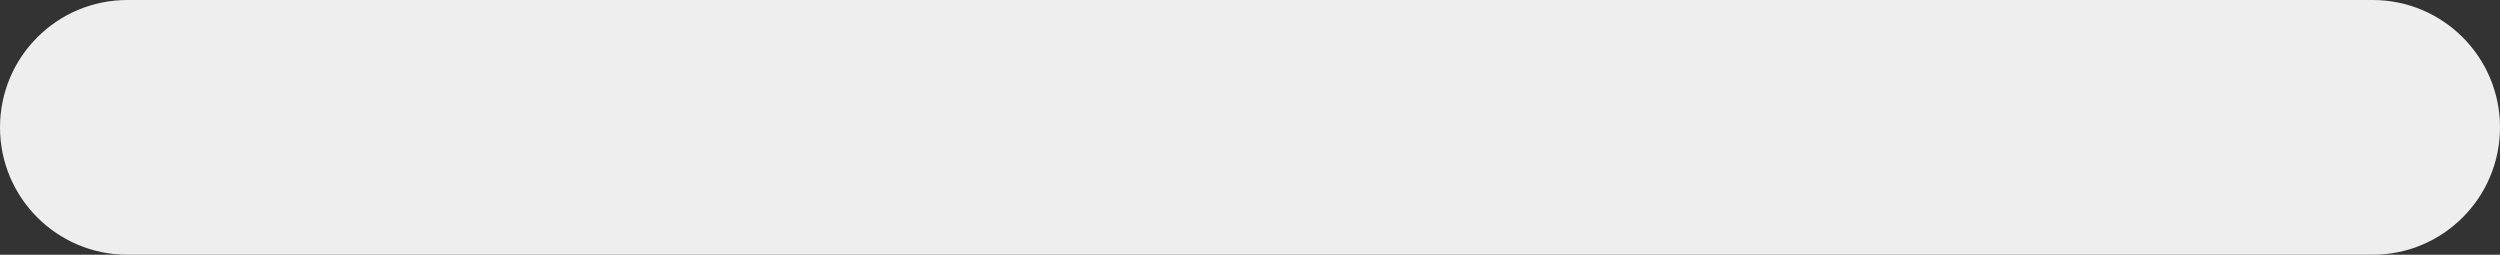
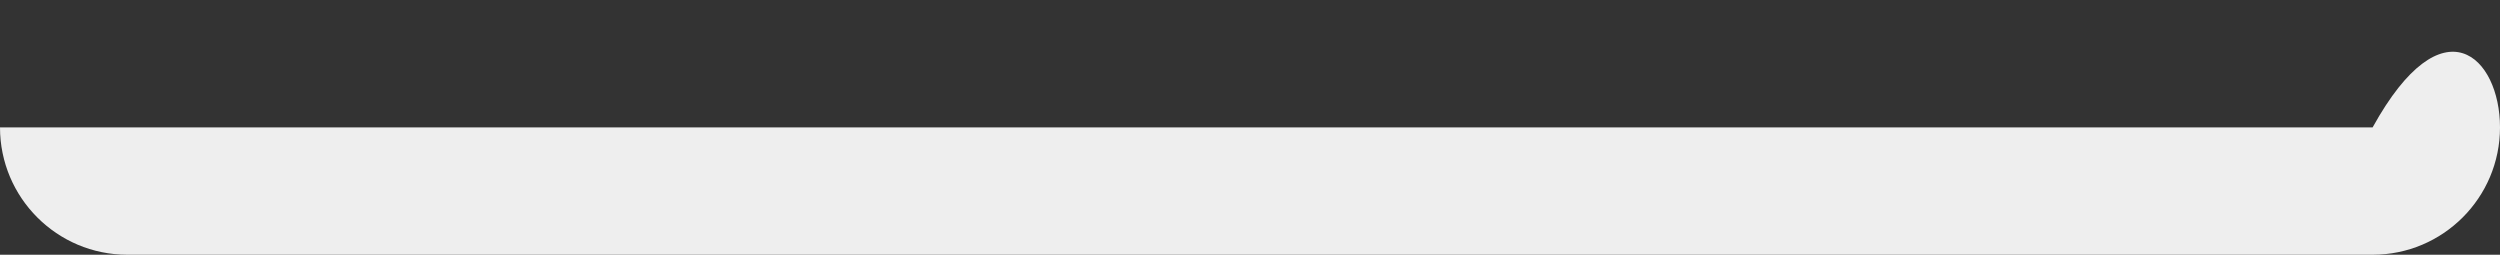
<svg xmlns="http://www.w3.org/2000/svg" width="422" height="43" viewBox="0 0 422 43" fill="none">
  <rect x="0" y="0" width="422" height="43" fill="#333333" stroke="none" />
-   <path d="M0 21.5C0 9.626 9.626 0 21.5 0H400.5C412.374 0 422 9.626 422 21.5V21.5C422 33.374 412.374 43 400.5 43H21.5C9.626 43 0 33.374 0 21.5V21.5Z" fill="#EEEEEE" />
-   <path d="M20.96 17.84H28.24V26H26.56V19.36H22.64V26H20.96V17.84ZM33.843 26.16C33.267 26.16 32.723 26.053 32.211 25.84C31.71 25.616 31.267 25.317 30.883 24.944C30.51 24.56 30.216 24.112 30.003 23.6C29.79 23.077 29.683 22.517 29.683 21.92C29.683 21.323 29.79 20.768 30.003 20.256C30.216 19.733 30.51 19.285 30.883 18.912C31.267 18.528 31.71 18.229 32.211 18.016C32.723 17.792 33.267 17.68 33.843 17.68C34.419 17.68 34.958 17.792 35.459 18.016C35.971 18.229 36.414 18.528 36.787 18.912C37.171 19.285 37.47 19.733 37.683 20.256C37.897 20.768 38.003 21.323 38.003 21.92V22.48H31.363C31.427 22.821 31.534 23.125 31.683 23.392C31.832 23.659 32.019 23.888 32.243 24.08C32.467 24.261 32.712 24.4 32.979 24.496C33.257 24.592 33.544 24.64 33.843 24.64C34.259 24.64 34.617 24.587 34.915 24.48C35.214 24.363 35.454 24.229 35.635 24.08C35.849 23.92 36.025 23.733 36.163 23.52H37.923C37.721 24.021 37.438 24.464 37.075 24.848C36.915 25.008 36.734 25.168 36.531 25.328C36.328 25.488 36.094 25.632 35.827 25.76C35.56 25.877 35.262 25.973 34.931 26.048C34.6 26.123 34.238 26.16 33.843 26.16ZM36.243 21.12C36.2 20.885 36.12 20.651 36.003 20.416C35.886 20.181 35.726 19.979 35.523 19.808C35.321 19.627 35.081 19.483 34.803 19.376C34.526 19.259 34.206 19.2 33.843 19.2C33.566 19.2 33.294 19.243 33.027 19.328C32.771 19.413 32.531 19.541 32.307 19.712C32.094 19.872 31.913 20.075 31.763 20.32C31.614 20.555 31.507 20.821 31.443 21.12H36.243ZM39.444 17.84H41.124V18.88H41.204C41.386 18.667 41.604 18.469 41.86 18.288C42.074 18.139 42.335 18 42.644 17.872C42.964 17.744 43.338 17.68 43.764 17.68C44.308 17.68 44.81 17.781 45.268 17.984C45.738 18.187 46.143 18.475 46.484 18.848C46.836 19.211 47.108 19.653 47.3 20.176C47.503 20.699 47.604 21.28 47.604 21.92C47.604 22.56 47.503 23.141 47.3 23.664C47.108 24.187 46.836 24.635 46.484 25.008C46.143 25.371 45.738 25.653 45.268 25.856C44.81 26.059 44.308 26.16 43.764 26.16C43.338 26.16 42.964 26.101 42.644 25.984C42.335 25.856 42.074 25.717 41.86 25.568C41.604 25.387 41.386 25.184 41.204 24.96H41.124V29.04H39.444V17.84ZM43.444 24.64C44.17 24.64 44.751 24.411 45.188 23.952C45.626 23.483 45.844 22.805 45.844 21.92C45.844 21.035 45.626 20.363 45.188 19.904C44.751 19.435 44.17 19.2 43.444 19.2C42.762 19.2 42.202 19.435 41.764 19.904C41.338 20.363 41.124 21.035 41.124 21.92C41.124 22.805 41.338 23.483 41.764 23.952C42.202 24.411 42.762 24.64 43.444 24.64ZM52.718 26.16C52.142 26.16 51.598 26.053 51.086 25.84C50.585 25.616 50.142 25.317 49.758 24.944C49.385 24.56 49.092 24.112 48.878 23.6C48.665 23.077 48.558 22.517 48.558 21.92C48.558 21.323 48.665 20.768 48.878 20.256C49.092 19.733 49.385 19.285 49.758 18.912C50.142 18.528 50.585 18.229 51.086 18.016C51.598 17.792 52.142 17.68 52.718 17.68C53.294 17.68 53.833 17.792 54.334 18.016C54.846 18.229 55.289 18.528 55.662 18.912C56.046 19.285 56.345 19.733 56.558 20.256C56.772 20.768 56.878 21.323 56.878 21.92V22.48H50.238C50.302 22.821 50.409 23.125 50.558 23.392C50.708 23.659 50.894 23.888 51.118 24.08C51.342 24.261 51.587 24.4 51.854 24.496C52.132 24.592 52.419 24.64 52.718 24.64C53.134 24.64 53.492 24.587 53.79 24.48C54.089 24.363 54.329 24.229 54.51 24.08C54.724 23.92 54.9 23.733 55.038 23.52H56.798C56.596 24.021 56.313 24.464 55.95 24.848C55.79 25.008 55.609 25.168 55.406 25.328C55.203 25.488 54.969 25.632 54.702 25.76C54.435 25.877 54.137 25.973 53.806 26.048C53.475 26.123 53.113 26.16 52.718 26.16ZM55.118 21.12C55.075 20.885 54.995 20.651 54.878 20.416C54.761 20.181 54.601 19.979 54.398 19.808C54.196 19.627 53.956 19.483 53.678 19.376C53.401 19.259 53.081 19.2 52.718 19.2C52.441 19.2 52.169 19.243 51.902 19.328C51.646 19.413 51.406 19.541 51.182 19.712C50.969 19.872 50.788 20.075 50.638 20.32C50.489 20.555 50.382 20.821 50.318 21.12H55.118ZM61.919 26.16C61.343 26.16 60.805 26.059 60.303 25.856C59.802 25.643 59.37 25.349 59.007 24.976C58.645 24.592 58.357 24.144 58.143 23.632C57.941 23.109 57.839 22.539 57.839 21.92C57.839 21.301 57.941 20.736 58.143 20.224C58.357 19.701 58.645 19.253 59.007 18.88C59.37 18.496 59.802 18.203 60.303 18C60.805 17.787 61.343 17.68 61.919 17.68C62.325 17.68 62.693 17.723 63.023 17.808C63.354 17.893 63.647 18.005 63.903 18.144C64.17 18.283 64.399 18.443 64.591 18.624C64.783 18.805 64.954 18.987 65.103 19.168C65.445 19.595 65.69 20.085 65.839 20.64H64.079C63.994 20.373 63.855 20.133 63.663 19.92C63.503 19.739 63.285 19.573 63.007 19.424C62.73 19.275 62.367 19.2 61.919 19.2C61.599 19.2 61.295 19.264 61.007 19.392C60.73 19.52 60.485 19.701 60.271 19.936C60.069 20.171 59.903 20.459 59.775 20.8C59.658 21.131 59.599 21.504 59.599 21.92C59.599 22.336 59.658 22.715 59.775 23.056C59.903 23.387 60.069 23.669 60.271 23.904C60.485 24.139 60.73 24.32 61.007 24.448C61.295 24.576 61.599 24.64 61.919 24.64C62.378 24.64 62.751 24.565 63.039 24.416C63.327 24.267 63.557 24.101 63.727 23.92C63.919 23.717 64.063 23.477 64.159 23.2H65.839C65.69 23.765 65.445 24.261 65.103 24.688C64.954 24.869 64.783 25.051 64.591 25.232C64.399 25.403 64.17 25.557 63.903 25.696C63.647 25.835 63.354 25.947 63.023 26.032C62.693 26.117 62.325 26.16 61.919 26.16ZM69.034 19.36H66.314V17.84H73.434V19.36H70.714V26H69.034V19.36ZM77.836 26.16C77.292 26.16 76.785 26.059 76.316 25.856C75.857 25.653 75.452 25.371 75.1 25.008C74.758 24.635 74.486 24.187 74.284 23.664C74.092 23.141 73.996 22.56 73.996 21.92C73.996 21.28 74.092 20.699 74.284 20.176C74.486 19.653 74.758 19.211 75.1 18.848C75.452 18.475 75.857 18.187 76.316 17.984C76.785 17.781 77.292 17.68 77.836 17.68C78.252 17.68 78.62 17.744 78.94 17.872C79.26 18 79.526 18.139 79.74 18.288C79.996 18.469 80.214 18.667 80.396 18.88H80.476V17.84H82.156V26H80.476V24.88H80.396C80.214 25.115 79.996 25.328 79.74 25.52C79.526 25.68 79.26 25.829 78.94 25.968C78.62 26.096 78.252 26.16 77.836 26.16ZM78.156 24.64C78.838 24.64 79.393 24.411 79.82 23.952C80.257 23.483 80.476 22.805 80.476 21.92C80.476 21.035 80.257 20.363 79.82 19.904C79.393 19.435 78.838 19.2 78.156 19.2C77.43 19.2 76.849 19.435 76.412 19.904C75.974 20.363 75.756 21.035 75.756 21.92C75.756 22.805 75.974 23.483 76.412 23.952C76.849 24.411 77.43 24.64 78.156 24.64ZM85.429 17.84H89.029L91.269 26H89.509L87.749 19.36H86.709L84.949 26H83.189L85.429 17.84ZM96.788 17.84H98.468V21.12H102.468V17.84H104.148V26H102.468V22.64H98.468V26H96.788V17.84ZM109.829 26.16C109.232 26.16 108.672 26.053 108.149 25.84C107.637 25.616 107.189 25.317 106.805 24.944C106.432 24.56 106.133 24.112 105.909 23.6C105.696 23.077 105.589 22.517 105.589 21.92C105.589 21.323 105.696 20.768 105.909 20.256C106.133 19.733 106.432 19.285 106.805 18.912C107.189 18.528 107.637 18.229 108.149 18.016C108.672 17.792 109.232 17.68 109.829 17.68C110.427 17.68 110.981 17.792 111.493 18.016C112.016 18.229 112.464 18.528 112.837 18.912C113.221 19.285 113.52 19.733 113.733 20.256C113.957 20.768 114.069 21.323 114.069 21.92C114.069 22.517 113.957 23.077 113.733 23.6C113.52 24.112 113.221 24.56 112.837 24.944C112.464 25.317 112.016 25.616 111.493 25.84C110.981 26.053 110.427 26.16 109.829 26.16ZM109.829 24.64C110.192 24.64 110.523 24.576 110.821 24.448C111.131 24.32 111.392 24.139 111.605 23.904C111.829 23.669 112 23.387 112.117 23.056C112.245 22.715 112.309 22.336 112.309 21.92C112.309 21.504 112.245 21.131 112.117 20.8C112 20.459 111.829 20.171 111.605 19.936C111.392 19.701 111.131 19.52 110.821 19.392C110.523 19.264 110.192 19.2 109.829 19.2C109.467 19.2 109.131 19.264 108.821 19.392C108.523 19.52 108.261 19.701 108.037 19.936C107.824 20.171 107.653 20.459 107.525 20.8C107.408 21.131 107.349 21.504 107.349 21.92C107.349 22.336 107.408 22.715 107.525 23.056C107.653 23.387 107.824 23.669 108.037 23.904C108.261 24.139 108.523 24.32 108.821 24.448C109.131 24.576 109.467 24.64 109.829 24.64ZM115.507 17.84H117.187V18.88H117.267C117.448 18.667 117.667 18.469 117.923 18.288C118.136 18.139 118.398 18 118.707 17.872C119.027 17.744 119.4 17.68 119.827 17.68C120.371 17.68 120.872 17.781 121.331 17.984C121.8 18.187 122.206 18.475 122.547 18.848C122.899 19.211 123.171 19.653 123.363 20.176C123.566 20.699 123.667 21.28 123.667 21.92C123.667 22.56 123.566 23.141 123.363 23.664C123.171 24.187 122.899 24.635 122.547 25.008C122.206 25.371 121.8 25.653 121.331 25.856C120.872 26.059 120.371 26.16 119.827 26.16C119.4 26.16 119.027 26.101 118.707 25.984C118.398 25.856 118.136 25.717 117.923 25.568C117.667 25.387 117.448 25.184 117.267 24.96H117.187V29.04H115.507V17.84ZM119.507 24.64C120.232 24.64 120.814 24.411 121.251 23.952C121.688 23.483 121.907 22.805 121.907 21.92C121.907 21.035 121.688 20.363 121.251 19.904C120.814 19.435 120.232 19.2 119.507 19.2C118.824 19.2 118.264 19.435 117.827 19.904C117.4 20.363 117.187 21.035 117.187 21.92C117.187 22.805 117.4 23.483 117.827 23.952C118.264 24.411 118.824 24.64 119.507 24.64ZM125.101 17.84H127.501L129.661 22.72H129.981L132.141 17.84H134.541V26H132.861V20.24L132.877 20.08H132.797L130.781 24.56H128.861L126.845 20.08H126.765L126.781 20.24V26H125.101V17.84ZM139.82 26.16C139.276 26.16 138.769 26.059 138.3 25.856C137.841 25.653 137.436 25.371 137.084 25.008C136.743 24.635 136.471 24.187 136.268 23.664C136.076 23.141 135.98 22.56 135.98 21.92C135.98 21.28 136.076 20.699 136.268 20.176C136.471 19.653 136.743 19.211 137.084 18.848C137.436 18.475 137.841 18.187 138.3 17.984C138.769 17.781 139.276 17.68 139.82 17.68C140.236 17.68 140.604 17.744 140.924 17.872C141.244 18 141.511 18.139 141.724 18.288C141.98 18.469 142.199 18.667 142.38 18.88H142.46V17.84H144.14V26H142.46V24.88H142.38C142.199 25.115 141.98 25.328 141.724 25.52C141.511 25.68 141.244 25.829 140.924 25.968C140.604 26.096 140.236 26.16 139.82 26.16ZM140.14 24.64C140.823 24.64 141.377 24.411 141.804 23.952C142.241 23.483 142.46 22.805 142.46 21.92C142.46 21.035 142.241 20.363 141.804 19.904C141.377 19.435 140.823 19.2 140.14 19.2C139.415 19.2 138.833 19.435 138.396 19.904C137.959 20.363 137.74 21.035 137.74 21.92C137.74 22.805 137.959 23.483 138.396 23.952C138.833 24.411 139.415 24.64 140.14 24.64ZM147.414 17.84H151.014L153.254 26H151.494L149.734 19.36H148.694L146.934 26H145.174L147.414 17.84ZM154.288 17.84H155.968V20.56H157.968C158.448 20.56 158.88 20.629 159.264 20.768C159.648 20.907 159.973 21.099 160.24 21.344C160.517 21.589 160.725 21.877 160.864 22.208C161.013 22.539 161.088 22.896 161.088 23.28C161.088 23.664 161.013 24.021 160.864 24.352C160.725 24.683 160.517 24.971 160.24 25.216C159.973 25.461 159.648 25.653 159.264 25.792C158.88 25.931 158.448 26 157.968 26H154.288V17.84ZM157.968 24.48C158.416 24.48 158.752 24.373 158.976 24.16C159.211 23.936 159.328 23.643 159.328 23.28C159.328 22.917 159.211 22.629 158.976 22.416C158.752 22.192 158.416 22.08 157.968 22.08H155.968V24.48H157.968ZM162.366 17.84H164.046V21.12H168.046V17.84H169.726V26H168.046V22.64H164.046V26H162.366V17.84ZM175.408 26.16C174.81 26.16 174.25 26.053 173.728 25.84C173.216 25.616 172.768 25.317 172.384 24.944C172.01 24.56 171.712 24.112 171.488 23.6C171.274 23.077 171.168 22.517 171.168 21.92C171.168 21.323 171.274 20.768 171.488 20.256C171.712 19.733 172.01 19.285 172.384 18.912C172.768 18.528 173.216 18.229 173.728 18.016C174.25 17.792 174.81 17.68 175.408 17.68C176.005 17.68 176.56 17.792 177.072 18.016C177.594 18.229 178.042 18.528 178.416 18.912C178.8 19.285 179.098 19.733 179.312 20.256C179.536 20.768 179.648 21.323 179.648 21.92C179.648 22.517 179.536 23.077 179.312 23.6C179.098 24.112 178.8 24.56 178.416 24.944C178.042 25.317 177.594 25.616 177.072 25.84C176.56 26.053 176.005 26.16 175.408 26.16ZM175.408 24.64C175.77 24.64 176.101 24.576 176.4 24.448C176.709 24.32 176.97 24.139 177.184 23.904C177.408 23.669 177.578 23.387 177.696 23.056C177.824 22.715 177.888 22.336 177.888 21.92C177.888 21.504 177.824 21.131 177.696 20.8C177.578 20.459 177.408 20.171 177.184 19.936C176.97 19.701 176.709 19.52 176.4 19.392C176.101 19.264 175.77 19.2 175.408 19.2C175.045 19.2 174.709 19.264 174.4 19.392C174.101 19.52 173.84 19.701 173.616 19.936C173.402 20.171 173.232 20.459 173.104 20.8C172.986 21.131 172.928 21.504 172.928 21.92C172.928 22.336 172.986 22.715 173.104 23.056C173.232 23.387 173.402 23.669 173.616 23.904C173.84 24.139 174.101 24.32 174.4 24.448C174.709 24.576 175.045 24.64 175.408 24.64ZM189.249 26.16C188.673 26.16 188.129 26.053 187.617 25.84C187.116 25.616 186.673 25.317 186.289 24.944C185.916 24.56 185.623 24.112 185.409 23.6C185.196 23.077 185.089 22.517 185.089 21.92C185.089 21.323 185.196 20.768 185.409 20.256C185.623 19.733 185.916 19.285 186.289 18.912C186.673 18.528 187.116 18.229 187.617 18.016C188.129 17.792 188.673 17.68 189.249 17.68C189.825 17.68 190.364 17.792 190.865 18.016C191.377 18.229 191.82 18.528 192.193 18.912C192.577 19.285 192.876 19.733 193.089 20.256C193.303 20.768 193.409 21.323 193.409 21.92V22.48H186.769C186.833 22.821 186.94 23.125 187.089 23.392C187.239 23.659 187.425 23.888 187.649 24.08C187.873 24.261 188.119 24.4 188.385 24.496C188.663 24.592 188.951 24.64 189.249 24.64C189.665 24.64 190.023 24.587 190.321 24.48C190.62 24.363 190.86 24.229 191.041 24.08C191.255 23.92 191.431 23.733 191.569 23.52H193.329C193.127 24.021 192.844 24.464 192.481 24.848C192.321 25.008 192.14 25.168 191.937 25.328C191.735 25.488 191.5 25.632 191.233 25.76C190.967 25.877 190.668 25.973 190.337 26.048C190.007 26.123 189.644 26.16 189.249 26.16ZM191.649 21.12C191.607 20.885 191.527 20.651 191.409 20.416C191.292 20.181 191.132 19.979 190.929 19.808C190.727 19.627 190.487 19.483 190.209 19.376C189.932 19.259 189.612 19.2 189.249 19.2C188.972 19.2 188.7 19.243 188.433 19.328C188.177 19.413 187.937 19.541 187.713 19.712C187.5 19.872 187.319 20.075 187.169 20.32C187.02 20.555 186.913 20.821 186.849 21.12H191.649ZM198.451 26.16C197.875 26.16 197.336 26.059 196.835 25.856C196.333 25.643 195.901 25.349 195.539 24.976C195.176 24.592 194.888 24.144 194.675 23.632C194.472 23.109 194.371 22.539 194.371 21.92C194.371 21.301 194.472 20.736 194.675 20.224C194.888 19.701 195.176 19.253 195.539 18.88C195.901 18.496 196.333 18.203 196.835 18C197.336 17.787 197.875 17.68 198.451 17.68C198.856 17.68 199.224 17.723 199.555 17.808C199.885 17.893 200.179 18.005 200.435 18.144C200.701 18.283 200.931 18.443 201.123 18.624C201.315 18.805 201.485 18.987 201.635 19.168C201.976 19.595 202.221 20.085 202.371 20.64H200.611C200.525 20.373 200.387 20.133 200.195 19.92C200.035 19.739 199.816 19.573 199.539 19.424C199.261 19.275 198.899 19.2 198.451 19.2C198.131 19.2 197.827 19.264 197.539 19.392C197.261 19.52 197.016 19.701 196.803 19.936C196.6 20.171 196.435 20.459 196.307 20.8C196.189 21.131 196.131 21.504 196.131 21.92C196.131 22.336 196.189 22.715 196.307 23.056C196.435 23.387 196.6 23.669 196.803 23.904C197.016 24.139 197.261 24.32 197.539 24.448C197.827 24.576 198.131 24.64 198.451 24.64C198.909 24.64 199.283 24.565 199.571 24.416C199.859 24.267 200.088 24.101 200.259 23.92C200.451 23.717 200.595 23.477 200.691 23.2H202.371C202.221 23.765 201.976 24.261 201.635 24.688C201.485 24.869 201.315 25.051 201.123 25.232C200.931 25.403 200.701 25.557 200.435 25.696C200.179 25.835 199.885 25.947 199.555 26.032C199.224 26.117 198.856 26.16 198.451 26.16ZM205.566 19.36H202.846V17.84H209.966V19.36H207.246V26H205.566V19.36ZM211.007 17.84H212.687V20.56H214.687C215.167 20.56 215.599 20.629 215.983 20.768C216.367 20.907 216.692 21.099 216.959 21.344C217.236 21.589 217.444 21.877 217.583 22.208C217.732 22.539 217.807 22.896 217.807 23.28C217.807 23.664 217.732 24.021 217.583 24.352C217.444 24.683 217.236 24.971 216.959 25.216C216.692 25.461 216.367 25.653 215.983 25.792C215.599 25.931 215.167 26 214.687 26H211.007V17.84ZM214.687 24.48C215.135 24.48 215.471 24.373 215.695 24.16C215.93 23.936 216.047 23.643 216.047 23.28C216.047 22.917 215.93 22.629 215.695 22.416C215.471 22.192 215.135 22.08 214.687 22.08H212.687V24.48H214.687ZM223.569 17.84H225.249V23.28L225.233 23.44H225.393L229.089 17.84H230.929V26H229.249V20.56L229.265 20.4H229.105L225.409 26H223.569V17.84ZM236.131 14.8H237.971L233.731 26H231.891L236.131 14.8ZM238.929 17.84H240.609V23.28L240.593 23.44H240.753L244.449 17.84H246.289V26H244.609V20.56L244.625 20.4H244.465L240.769 26H238.929V17.84ZM249.57 17.84H253.17L255.41 26H253.65L251.89 19.36H250.85L249.09 26H247.33L249.57 17.84ZM256.444 17.84H258.124V23.28L258.108 23.44H258.268L261.964 17.84H263.804V26H262.124V20.56L262.14 20.4H261.98L258.284 26H256.444V17.84ZM270.21 17.84H271.89V21.12H275.89V17.84H277.57V26H275.89V22.64H271.89V26H270.21V17.84ZM283.251 26.16C282.654 26.16 282.094 26.053 281.571 25.84C281.059 25.616 280.611 25.317 280.227 24.944C279.854 24.56 279.555 24.112 279.331 23.6C279.118 23.077 279.011 22.517 279.011 21.92C279.011 21.323 279.118 20.768 279.331 20.256C279.555 19.733 279.854 19.285 280.227 18.912C280.611 18.528 281.059 18.229 281.571 18.016C282.094 17.792 282.654 17.68 283.251 17.68C283.849 17.68 284.403 17.792 284.915 18.016C285.438 18.229 285.886 18.528 286.259 18.912C286.643 19.285 286.942 19.733 287.155 20.256C287.379 20.768 287.491 21.323 287.491 21.92C287.491 22.517 287.379 23.077 287.155 23.6C286.942 24.112 286.643 24.56 286.259 24.944C285.886 25.317 285.438 25.616 284.915 25.84C284.403 26.053 283.849 26.16 283.251 26.16ZM283.251 24.64C283.614 24.64 283.945 24.576 284.243 24.448C284.553 24.32 284.814 24.139 285.027 23.904C285.251 23.669 285.422 23.387 285.539 23.056C285.667 22.715 285.731 22.336 285.731 21.92C285.731 21.504 285.667 21.131 285.539 20.8C285.422 20.459 285.251 20.171 285.027 19.936C284.814 19.701 284.553 19.52 284.243 19.392C283.945 19.264 283.614 19.2 283.251 19.2C282.889 19.2 282.553 19.264 282.243 19.392C281.945 19.52 281.683 19.701 281.459 19.936C281.246 20.171 281.075 20.459 280.947 20.8C280.83 21.131 280.771 21.504 280.771 21.92C280.771 22.336 280.83 22.715 280.947 23.056C281.075 23.387 281.246 23.669 281.459 23.904C281.683 24.139 281.945 24.32 282.243 24.448C282.553 24.576 282.889 24.64 283.251 24.64ZM288.929 17.84H290.609V18.88H290.689C290.87 18.667 291.089 18.469 291.345 18.288C291.558 18.139 291.819 18 292.129 17.872C292.449 17.744 292.822 17.68 293.249 17.68C293.793 17.68 294.294 17.781 294.753 17.984C295.222 18.187 295.627 18.475 295.969 18.848C296.321 19.211 296.593 19.653 296.785 20.176C296.987 20.699 297.089 21.28 297.089 21.92C297.089 22.56 296.987 23.141 296.785 23.664C296.593 24.187 296.321 24.635 295.969 25.008C295.627 25.371 295.222 25.653 294.753 25.856C294.294 26.059 293.793 26.16 293.249 26.16C292.822 26.16 292.449 26.101 292.129 25.984C291.819 25.856 291.558 25.717 291.345 25.568C291.089 25.387 290.87 25.184 290.689 24.96H290.609V29.04H288.929V17.84ZM292.929 24.64C293.654 24.64 294.235 24.411 294.673 23.952C295.11 23.483 295.329 22.805 295.329 21.92C295.329 21.035 295.11 20.363 294.673 19.904C294.235 19.435 293.654 19.2 292.929 19.2C292.246 19.2 291.686 19.435 291.249 19.904C290.822 20.363 290.609 21.035 290.609 21.92C290.609 22.805 290.822 23.483 291.249 23.952C291.686 24.411 292.246 24.64 292.929 24.64ZM298.523 17.84H300.923L303.083 22.72H303.403L305.562 17.84H307.963V26H306.283V20.24L306.299 20.08H306.219L304.203 24.56H302.283L300.267 20.08H300.187L300.203 20.24V26H298.523V17.84ZM313.242 26.16C312.698 26.16 312.191 26.059 311.722 25.856C311.263 25.653 310.858 25.371 310.506 25.008C310.165 24.635 309.893 24.187 309.69 23.664C309.498 23.141 309.402 22.56 309.402 21.92C309.402 21.28 309.498 20.699 309.69 20.176C309.893 19.653 310.165 19.211 310.506 18.848C310.858 18.475 311.263 18.187 311.722 17.984C312.191 17.781 312.698 17.68 313.242 17.68C313.658 17.68 314.026 17.744 314.346 17.872C314.666 18 314.933 18.139 315.146 18.288C315.402 18.469 315.621 18.667 315.802 18.88H315.882V17.84H317.562V26H315.882V24.88H315.802C315.621 25.115 315.402 25.328 315.146 25.52C314.933 25.68 314.666 25.829 314.346 25.968C314.026 26.096 313.658 26.16 313.242 26.16ZM313.562 24.64C314.245 24.64 314.799 24.411 315.226 23.952C315.663 23.483 315.882 22.805 315.882 21.92C315.882 21.035 315.663 20.363 315.226 19.904C314.799 19.435 314.245 19.2 313.562 19.2C312.837 19.2 312.255 19.435 311.818 19.904C311.381 20.363 311.162 21.035 311.162 21.92C311.162 22.805 311.381 23.483 311.818 23.952C312.255 24.411 312.837 24.64 313.562 24.64ZM320.836 17.84H324.436L326.676 26H324.916L323.156 19.36H322.116L320.356 26H318.596L320.836 17.84ZM327.71 17.84H329.39V20.56H331.39C331.87 20.56 332.302 20.629 332.686 20.768C333.07 20.907 333.395 21.099 333.662 21.344C333.939 21.589 334.147 21.877 334.286 22.208C334.435 22.539 334.51 22.896 334.51 23.28C334.51 23.664 334.435 24.021 334.286 24.352C334.147 24.683 333.939 24.971 333.662 25.216C333.395 25.461 333.07 25.653 332.686 25.792C332.302 25.931 331.87 26 331.39 26H327.71V17.84ZM331.39 24.48C331.838 24.48 332.174 24.373 332.398 24.16C332.633 23.936 332.75 23.643 332.75 23.28C332.75 22.917 332.633 22.629 332.398 22.416C332.174 22.192 331.838 22.08 331.39 22.08H329.39V24.48H331.39ZM335.788 17.84H337.468V21.12H341.468V17.84H343.148V26H341.468V22.64H337.468V26H335.788V17.84ZM348.829 26.16C348.232 26.16 347.672 26.053 347.149 25.84C346.637 25.616 346.189 25.317 345.805 24.944C345.432 24.56 345.133 24.112 344.909 23.6C344.696 23.077 344.589 22.517 344.589 21.92C344.589 21.323 344.696 20.768 344.909 20.256C345.133 19.733 345.432 19.285 345.805 18.912C346.189 18.528 346.637 18.229 347.149 18.016C347.672 17.792 348.232 17.68 348.829 17.68C349.427 17.68 349.981 17.792 350.493 18.016C351.016 18.229 351.464 18.528 351.837 18.912C352.221 19.285 352.52 19.733 352.733 20.256C352.957 20.768 353.069 21.323 353.069 21.92C353.069 22.517 352.957 23.077 352.733 23.6C352.52 24.112 352.221 24.56 351.837 24.944C351.464 25.317 351.016 25.616 350.493 25.84C349.981 26.053 349.427 26.16 348.829 26.16ZM348.829 24.64C349.192 24.64 349.523 24.576 349.821 24.448C350.131 24.32 350.392 24.139 350.605 23.904C350.829 23.669 351 23.387 351.117 23.056C351.245 22.715 351.309 22.336 351.309 21.92C351.309 21.504 351.245 21.131 351.117 20.8C351 20.459 350.829 20.171 350.605 19.936C350.392 19.701 350.131 19.52 349.821 19.392C349.523 19.264 349.192 19.2 348.829 19.2C348.467 19.2 348.131 19.264 347.821 19.392C347.523 19.52 347.261 19.701 347.037 19.936C346.824 20.171 346.653 20.459 346.525 20.8C346.408 21.131 346.349 21.504 346.349 21.92C346.349 22.336 346.408 22.715 346.525 23.056C346.653 23.387 346.824 23.669 347.037 23.904C347.261 24.139 347.523 24.32 347.821 24.448C348.131 24.576 348.467 24.64 348.829 24.64ZM362.591 26.16C362.015 26.16 361.477 26.059 360.975 25.856C360.474 25.643 360.042 25.349 359.679 24.976C359.317 24.592 359.029 24.144 358.815 23.632C358.613 23.109 358.511 22.539 358.511 21.92C358.511 21.301 358.613 20.736 358.815 20.224C359.029 19.701 359.317 19.253 359.679 18.88C360.042 18.496 360.474 18.203 360.975 18C361.477 17.787 362.015 17.68 362.591 17.68C362.997 17.68 363.365 17.723 363.695 17.808C364.026 17.893 364.319 18.005 364.575 18.144C364.842 18.283 365.071 18.443 365.263 18.624C365.455 18.805 365.626 18.987 365.775 19.168C366.117 19.595 366.362 20.085 366.511 20.64H364.751C364.666 20.373 364.527 20.133 364.335 19.92C364.175 19.739 363.957 19.573 363.679 19.424C363.402 19.275 363.039 19.2 362.591 19.2C362.271 19.2 361.967 19.264 361.679 19.392C361.402 19.52 361.157 19.701 360.943 19.936C360.741 20.171 360.575 20.459 360.447 20.8C360.33 21.131 360.271 21.504 360.271 21.92C360.271 22.336 360.33 22.715 360.447 23.056C360.575 23.387 360.741 23.669 360.943 23.904C361.157 24.139 361.402 24.32 361.679 24.448C361.967 24.576 362.271 24.64 362.591 24.64C363.05 24.64 363.423 24.565 363.711 24.416C363.999 24.267 364.229 24.101 364.399 23.92C364.591 23.717 364.735 23.477 364.831 23.2H366.511C366.362 23.765 366.117 24.261 365.775 24.688C365.626 24.869 365.455 25.051 365.263 25.232C365.071 25.403 364.842 25.557 364.575 25.696C364.319 25.835 364.026 25.947 363.695 26.032C363.365 26.117 362.997 26.16 362.591 26.16ZM367.866 17.84H375.146V26H373.466V19.36H369.546V26H367.866V17.84ZM380.429 26.16C379.885 26.16 379.379 26.059 378.909 25.856C378.451 25.653 378.045 25.371 377.693 25.008C377.352 24.635 377.08 24.187 376.877 23.664C376.685 23.141 376.589 22.56 376.589 21.92C376.589 21.28 376.685 20.699 376.877 20.176C377.08 19.653 377.352 19.211 377.693 18.848C378.045 18.475 378.451 18.187 378.909 17.984C379.379 17.781 379.885 17.68 380.429 17.68C380.845 17.68 381.213 17.744 381.533 17.872C381.853 18 382.12 18.139 382.333 18.288C382.589 18.469 382.808 18.667 382.989 18.88H383.069V17.84H384.749V26H383.069V24.88H382.989C382.808 25.115 382.589 25.328 382.333 25.52C382.12 25.68 381.853 25.829 381.533 25.968C381.213 26.096 380.845 26.16 380.429 26.16ZM380.749 24.64C381.432 24.64 381.987 24.411 382.413 23.952C382.851 23.483 383.069 22.805 383.069 21.92C383.069 21.035 382.851 20.363 382.413 19.904C381.987 19.435 381.432 19.2 380.749 19.2C380.024 19.2 379.443 19.435 379.005 19.904C378.568 20.363 378.349 21.035 378.349 21.92C378.349 22.805 378.568 23.483 379.005 23.952C379.443 24.411 380.024 24.64 380.749 24.64ZM388.503 19.36H385.783V17.84H392.903V19.36H390.183V26H388.503V19.36ZM393.944 17.84H395.624V20.56H397.624C398.104 20.56 398.536 20.629 398.92 20.768C399.304 20.907 399.63 21.099 399.896 21.344C400.174 21.589 400.382 21.877 400.52 22.208C400.67 22.539 400.744 22.896 400.744 23.28C400.744 23.664 400.67 24.021 400.52 24.352C400.382 24.683 400.174 24.971 399.896 25.216C399.63 25.461 399.304 25.653 398.92 25.792C398.536 25.931 398.104 26 397.624 26H393.944V17.84ZM397.624 24.48C398.072 24.48 398.408 24.373 398.632 24.16C398.867 23.936 398.984 23.643 398.984 23.28C398.984 22.917 398.867 22.629 398.632 22.416C398.408 22.192 398.072 22.08 397.624 22.08H395.624V24.48H397.624Z" fill="#EEEEEE" />
+   <path d="M0 21.5H400.5C412.374 0 422 9.626 422 21.5V21.5C422 33.374 412.374 43 400.5 43H21.5C9.626 43 0 33.374 0 21.5V21.5Z" fill="#EEEEEE" />
</svg>